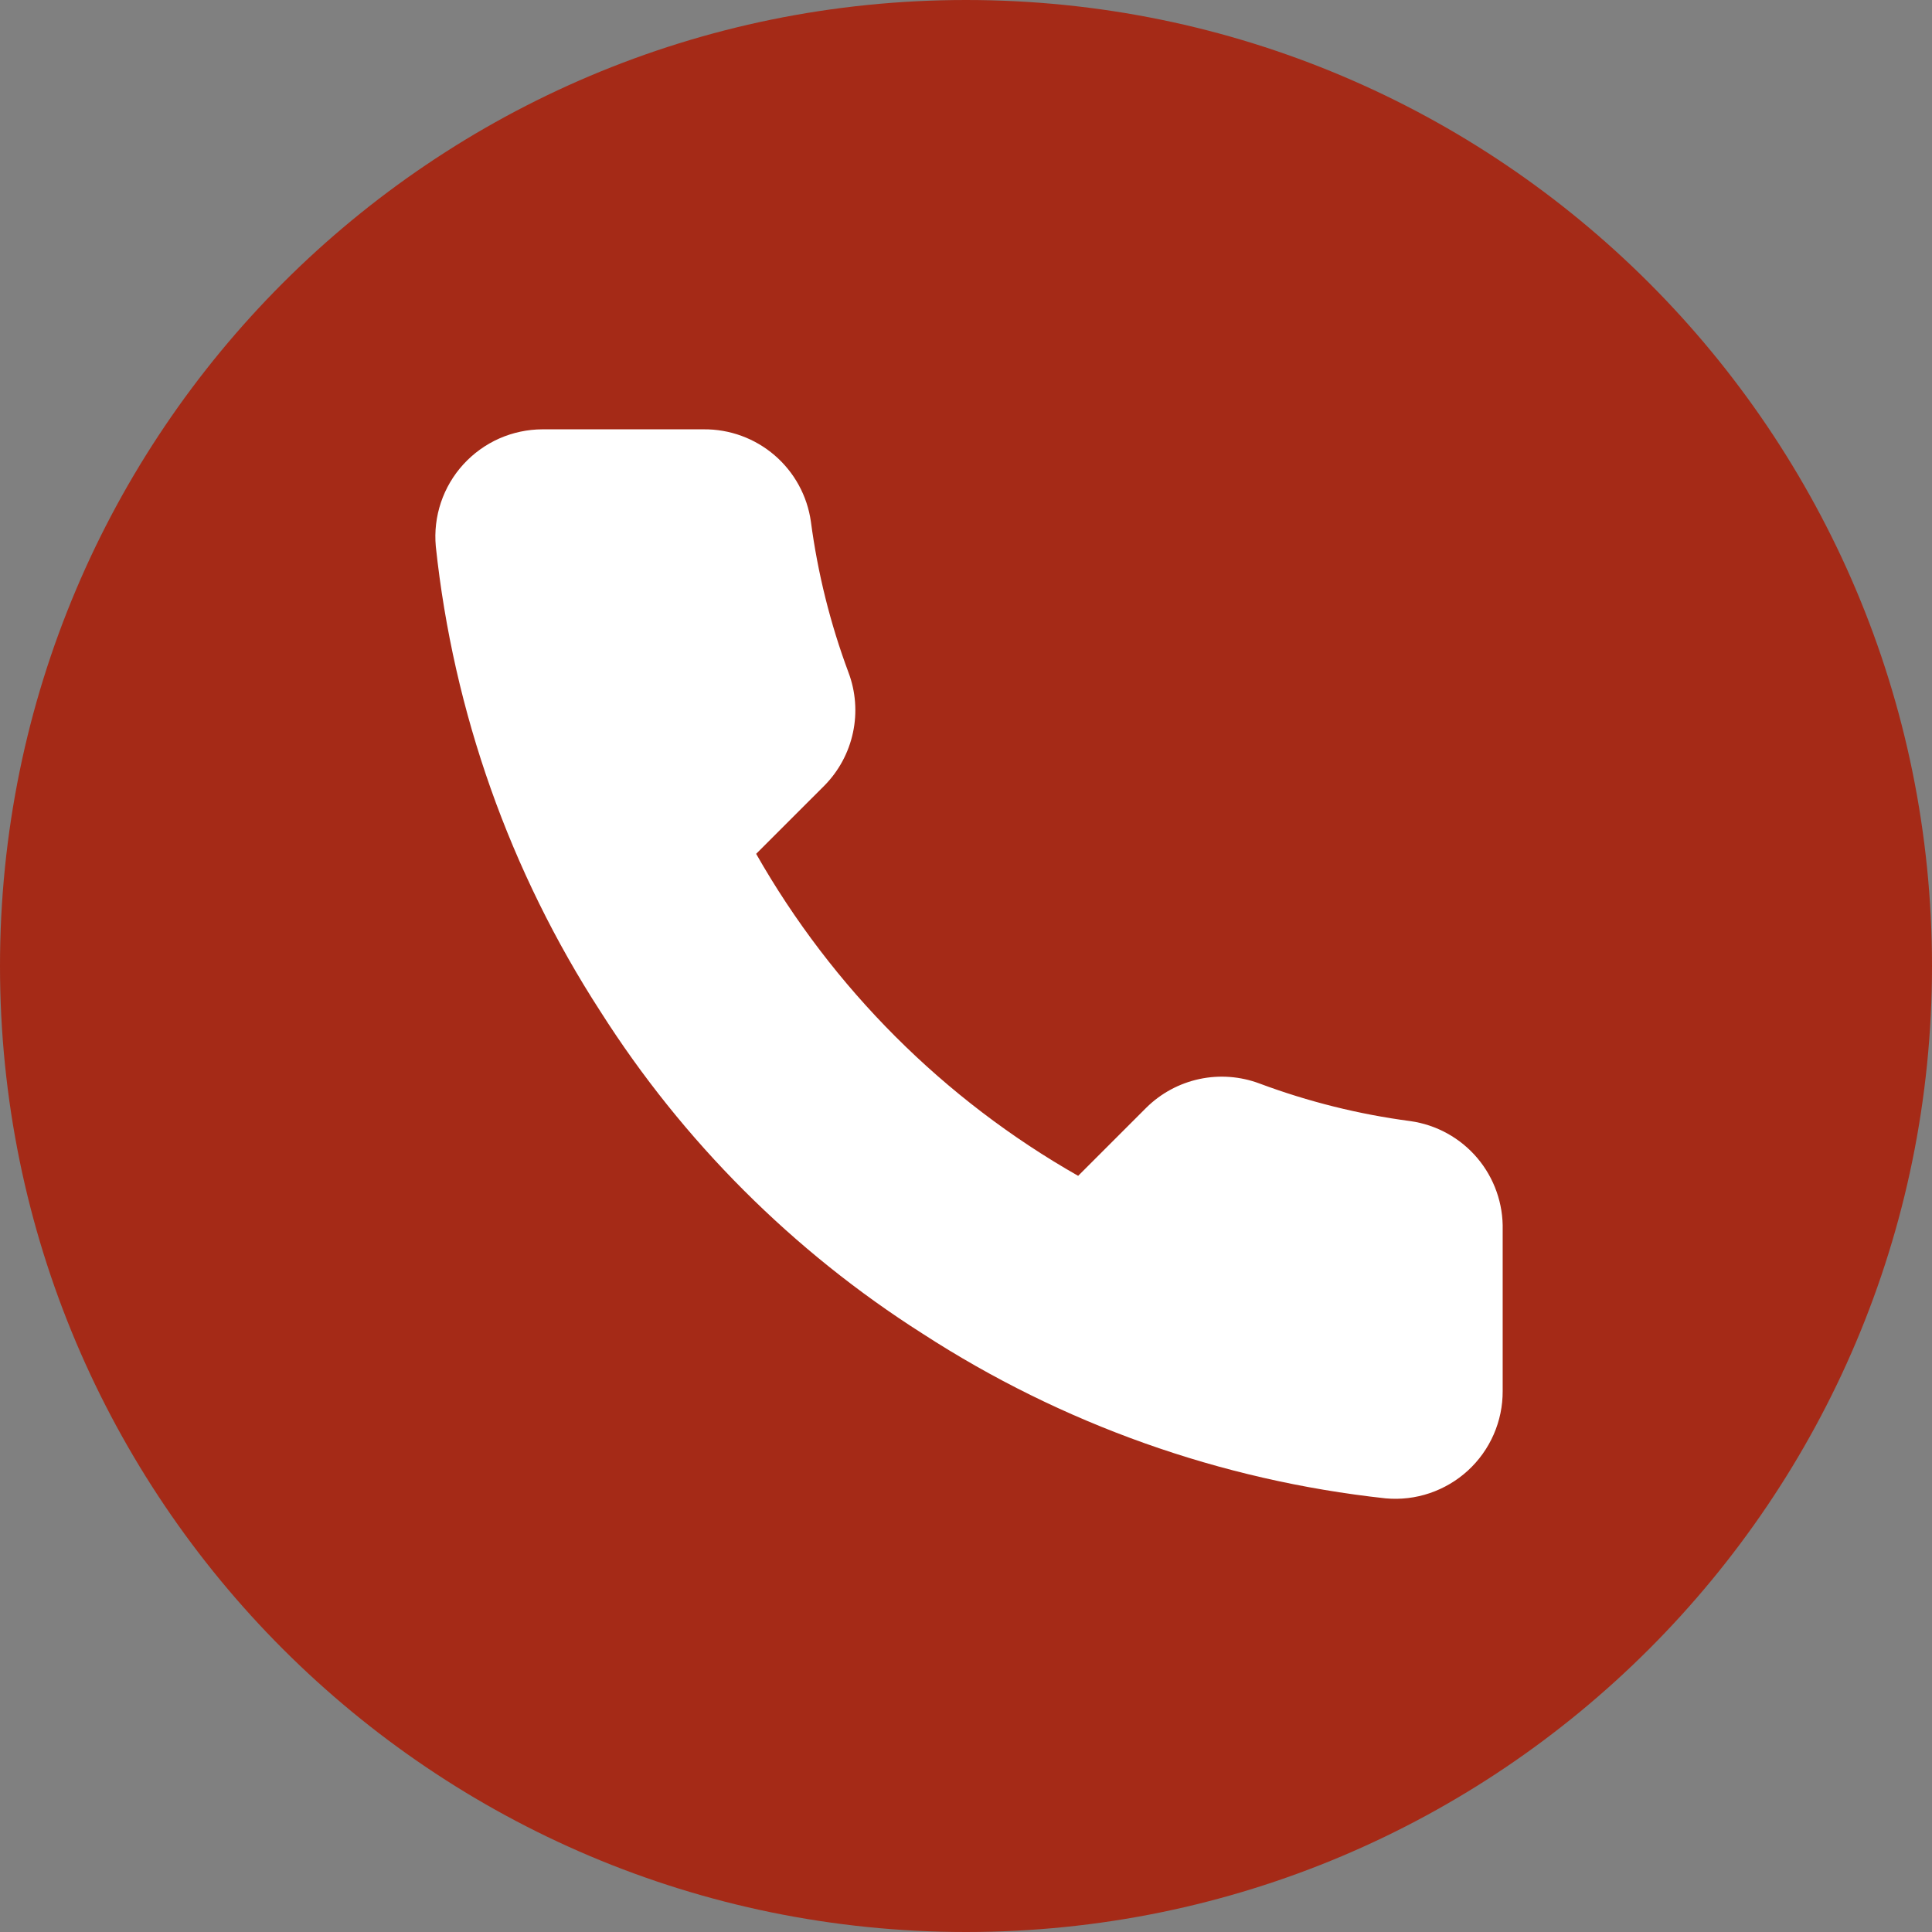
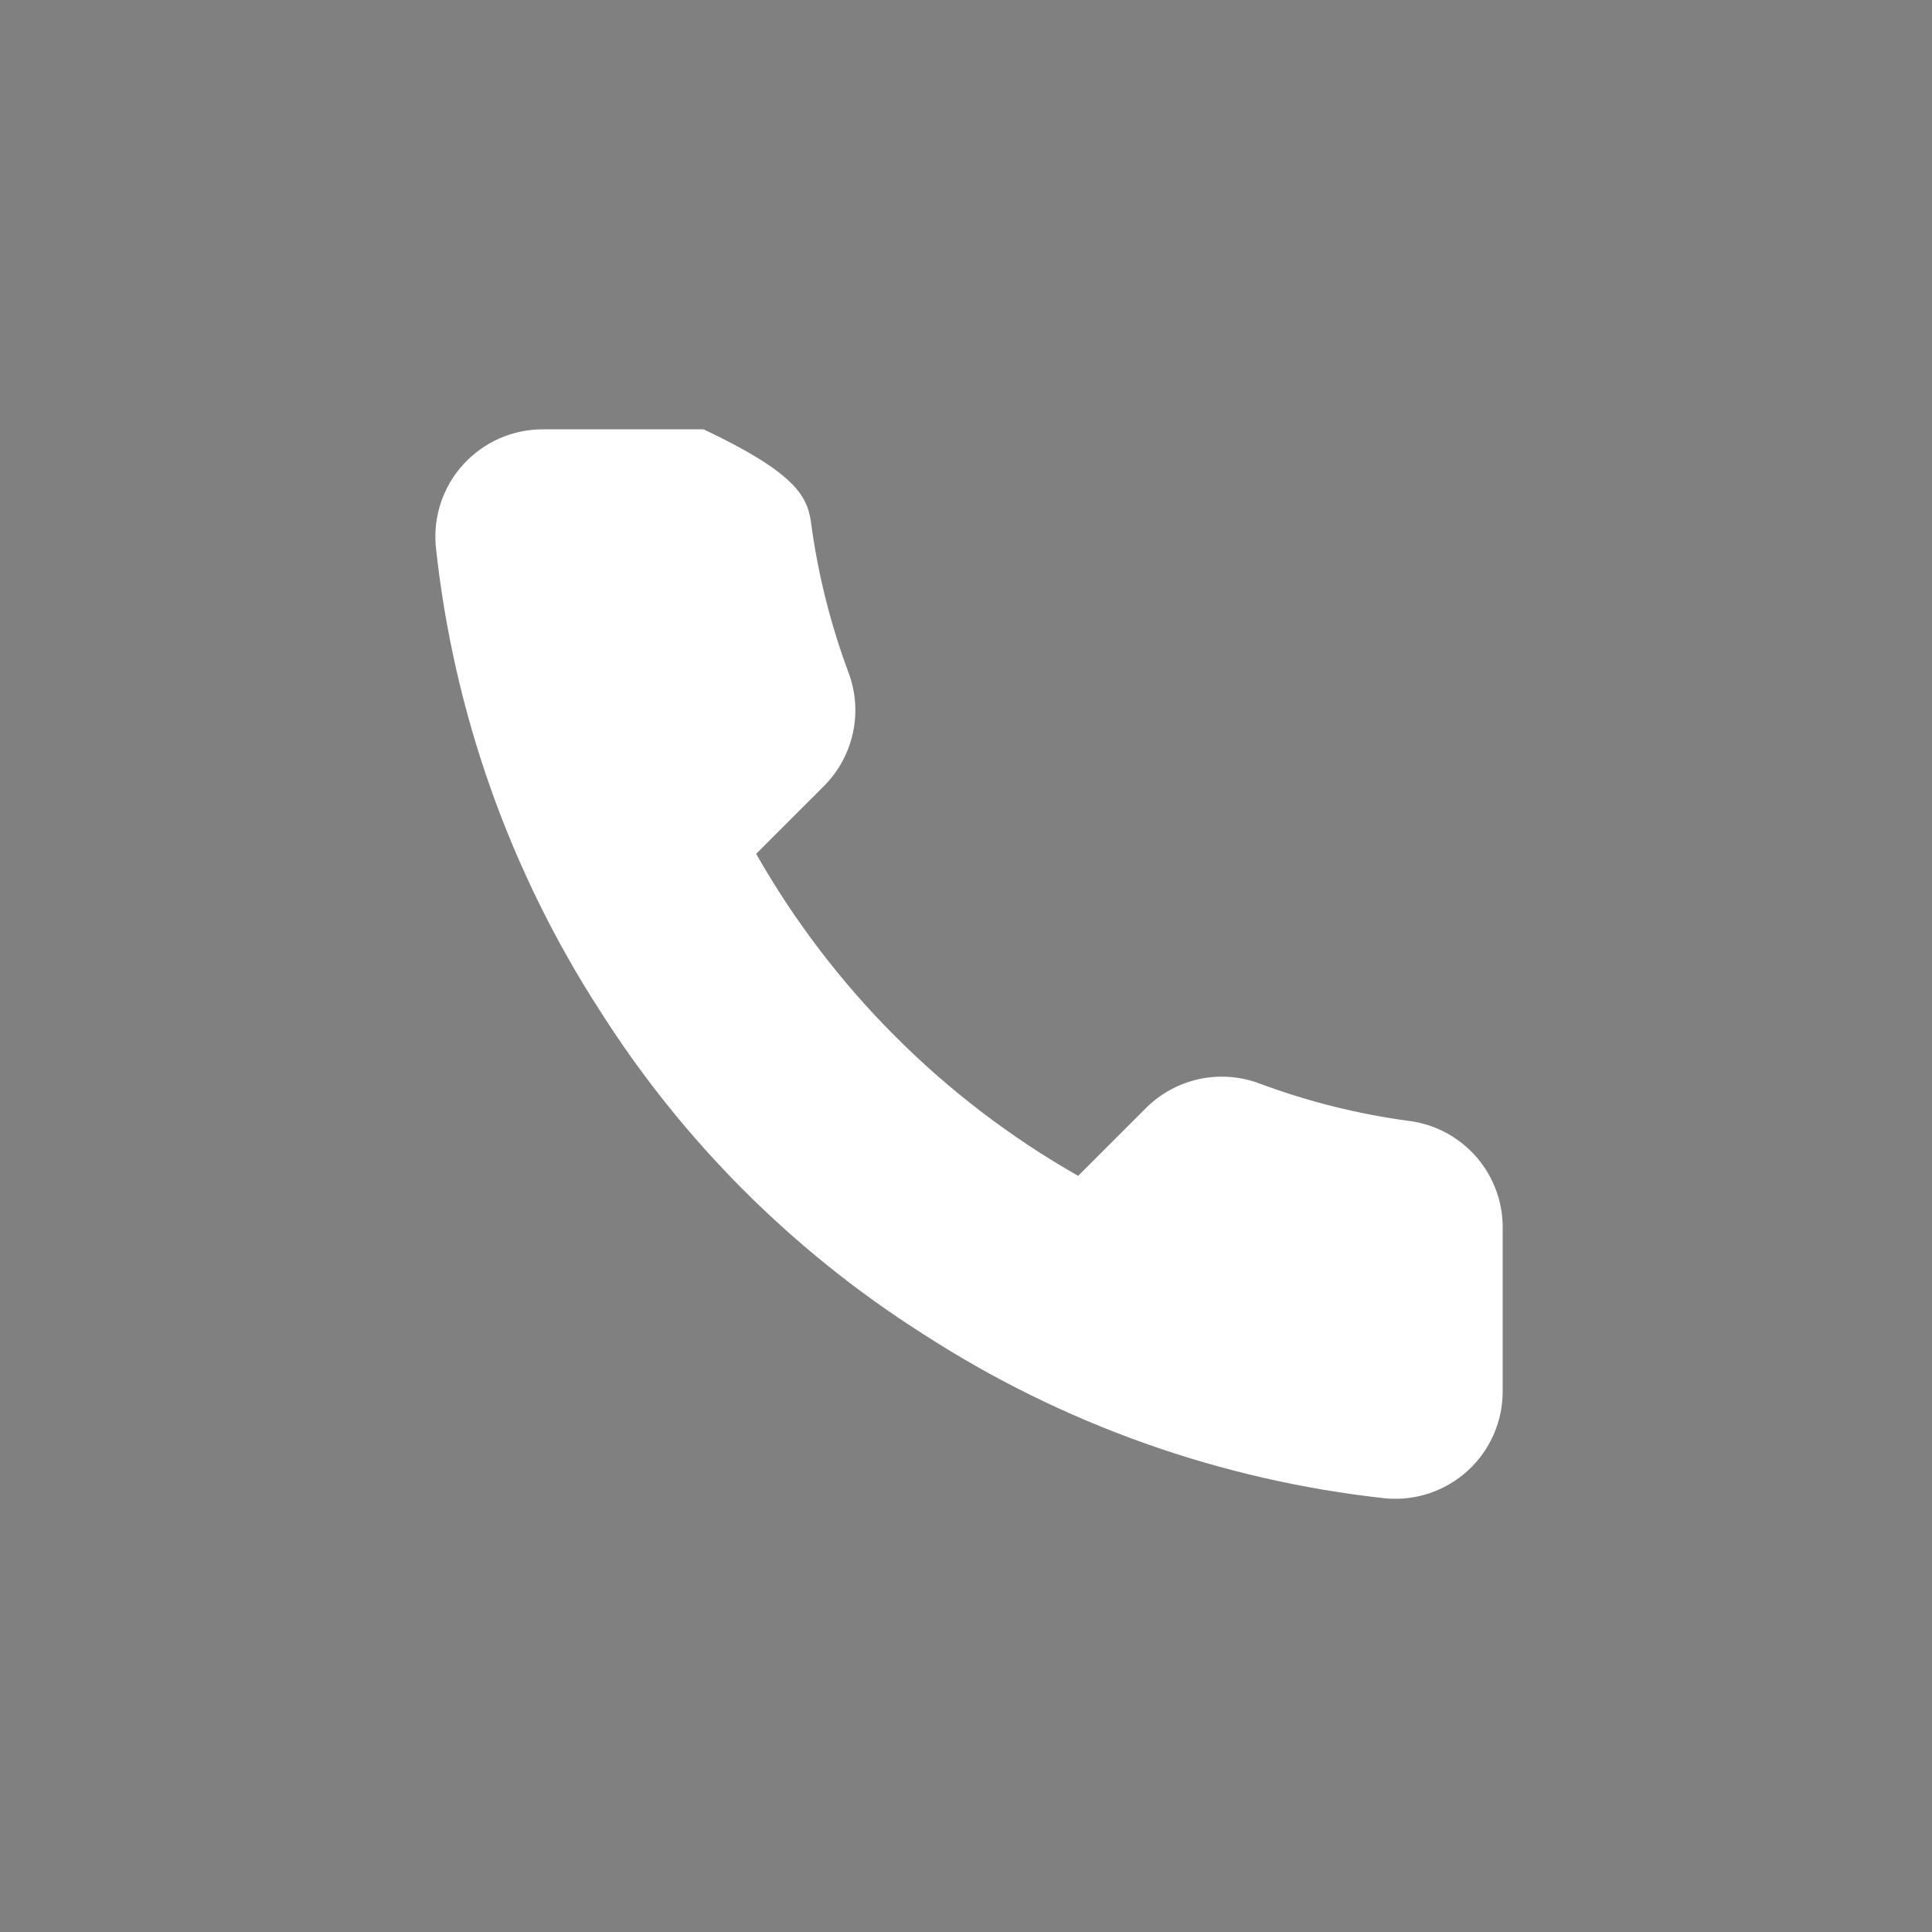
<svg xmlns="http://www.w3.org/2000/svg" width="60" height="60" viewBox="0 0 60 60" fill="none">
  <rect x="0" y="0" width="60" height="60" fill="#808080" stroke="none" />
-   <path d="M0 30C0 13.431 13.431 0 30 0C46.569 0 60 13.431 60 30C60 46.569 46.569 60 30 60C13.431 60 0 46.569 0 30Z" fill="#A52A17" />
-   <path d="M46.667 38.2V43.2C46.669 43.664 46.574 44.124 46.388 44.549C46.202 44.974 45.929 45.356 45.587 45.67C45.245 45.983 44.841 46.222 44.401 46.371C43.962 46.52 43.496 46.575 43.033 46.533C37.905 45.976 32.978 44.224 28.65 41.417C24.623 38.858 21.209 35.444 18.65 31.417C15.834 27.069 14.081 22.118 13.534 16.967C13.492 16.506 13.547 16.041 13.694 15.603C13.842 15.164 14.079 14.761 14.392 14.419C14.704 14.078 15.083 13.805 15.507 13.617C15.93 13.431 16.387 13.334 16.85 13.333H21.85C22.659 13.325 23.443 13.612 24.056 14.139C24.67 14.667 25.07 15.399 25.183 16.2C25.395 17.8 25.786 19.371 26.35 20.883C26.575 21.48 26.623 22.128 26.49 22.751C26.357 23.375 26.048 23.947 25.6 24.4L23.483 26.517C25.856 30.689 29.311 34.144 33.483 36.517L35.6 34.4C36.053 33.952 36.626 33.643 37.249 33.51C37.872 33.377 38.52 33.426 39.117 33.65C40.629 34.214 42.2 34.606 43.8 34.817C44.61 34.931 45.349 35.339 45.878 35.962C46.406 36.586 46.687 37.383 46.667 38.2Z" fill="white" />
+   <path d="M46.667 38.2V43.2C46.669 43.664 46.574 44.124 46.388 44.549C46.202 44.974 45.929 45.356 45.587 45.67C45.245 45.983 44.841 46.222 44.401 46.371C43.962 46.52 43.496 46.575 43.033 46.533C37.905 45.976 32.978 44.224 28.65 41.417C24.623 38.858 21.209 35.444 18.65 31.417C15.834 27.069 14.081 22.118 13.534 16.967C13.492 16.506 13.547 16.041 13.694 15.603C13.842 15.164 14.079 14.761 14.392 14.419C14.704 14.078 15.083 13.805 15.507 13.617C15.93 13.431 16.387 13.334 16.85 13.333H21.85C24.67 14.667 25.07 15.399 25.183 16.2C25.395 17.8 25.786 19.371 26.35 20.883C26.575 21.48 26.623 22.128 26.49 22.751C26.357 23.375 26.048 23.947 25.6 24.4L23.483 26.517C25.856 30.689 29.311 34.144 33.483 36.517L35.6 34.4C36.053 33.952 36.626 33.643 37.249 33.51C37.872 33.377 38.52 33.426 39.117 33.65C40.629 34.214 42.2 34.606 43.8 34.817C44.61 34.931 45.349 35.339 45.878 35.962C46.406 36.586 46.687 37.383 46.667 38.2Z" fill="white" />
</svg>